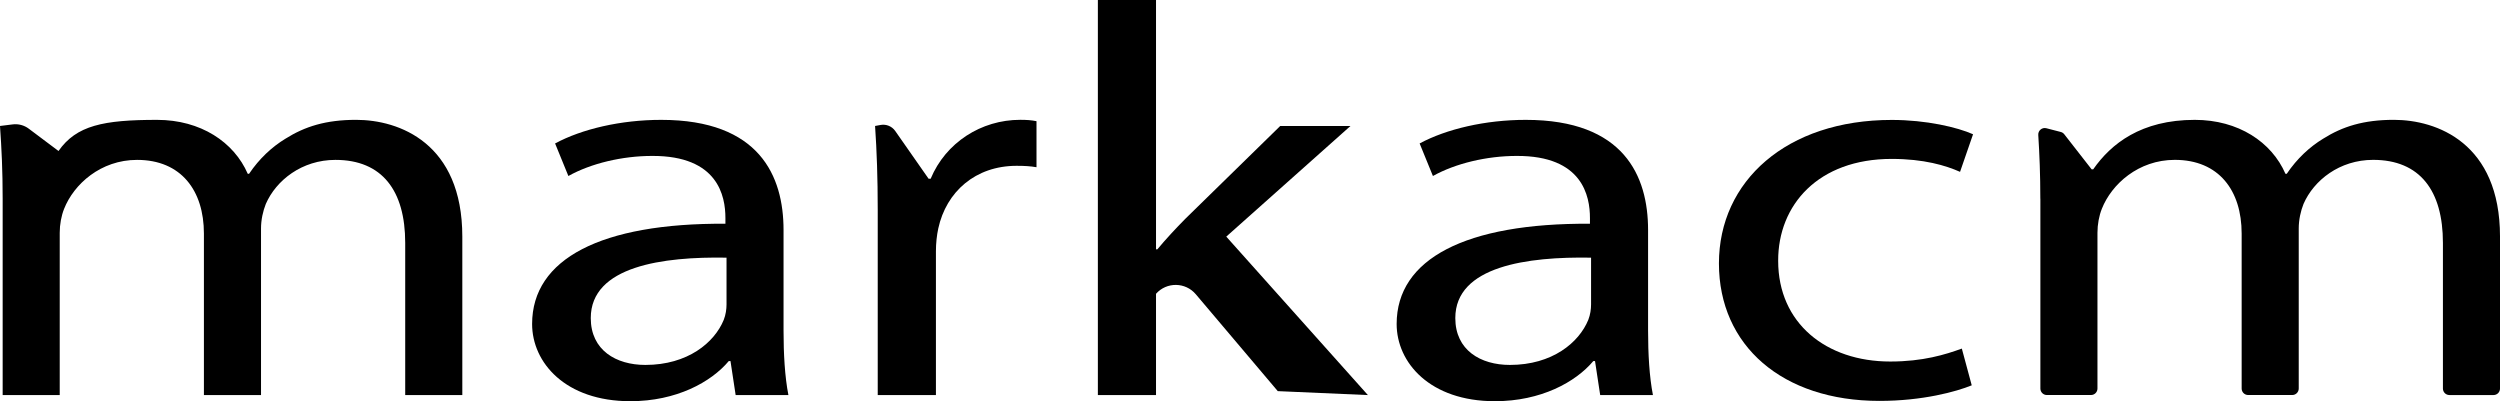
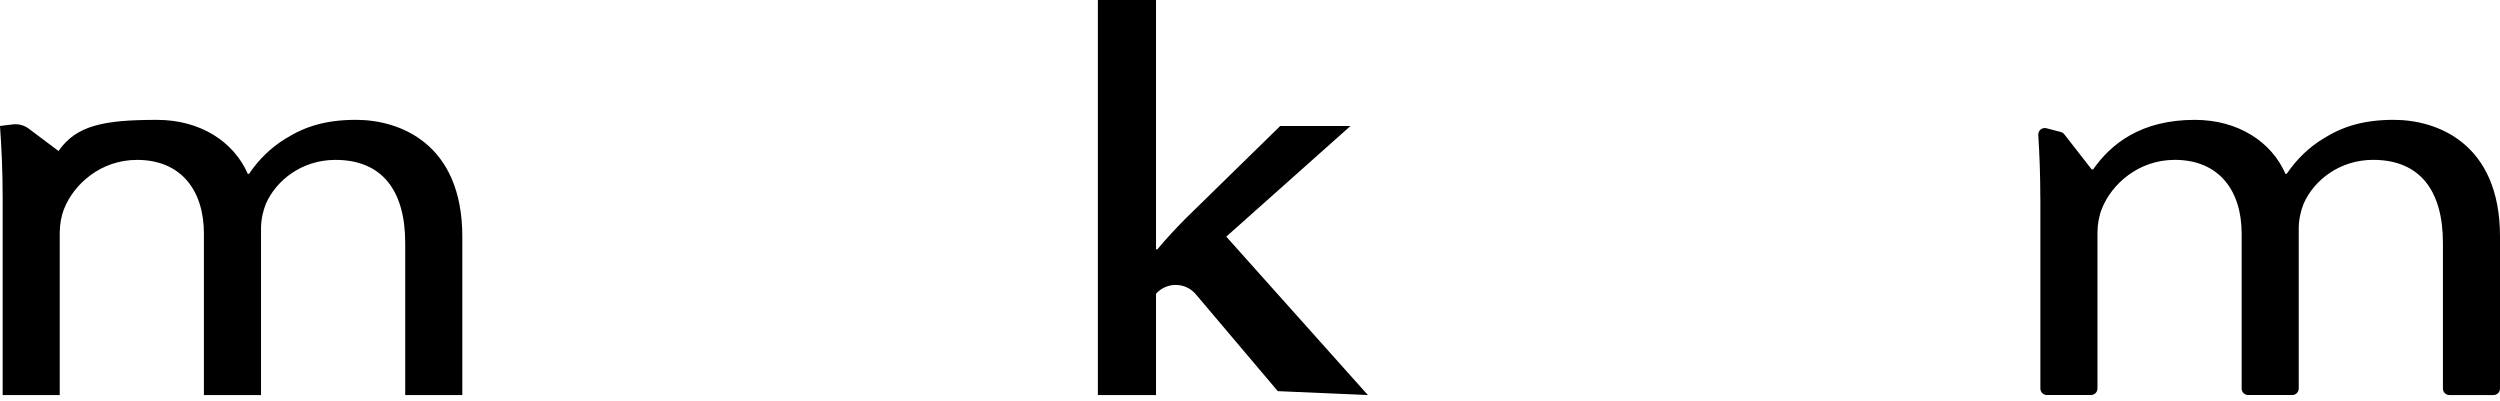
<svg xmlns="http://www.w3.org/2000/svg" id="Layer_1" data-name="Layer 1" viewBox="0 0 1080 173.31">
  <path d="M1.15,85.82c0-12.13-.47-21.76-1.15-31.4l5.47-.68c2.47-.31,4.97.35,6.96,1.85l12.85,9.64h0c7.73-11.06,19.41-13.45,42.58-13.45,18.83,0,33.21,9.59,39.17,23.3h.57c4.45-6.61,9.93-11.64,15.68-15.14,8.41-5.29,17.47-8.17,30.57-8.17,18.55,0,45.87,10,45.87,50.44v68.46h-24.67v-65.75c0-22.52-9.92-35.85-30.15-35.85-14.49,0-25.61,8.82-30.07,19.03-1.21,3.05-2.07,6.84-2.07,10.6v71.96h-24.67v-69.76c0-18.52-9.78-31.83-28.88-31.83-15.74,0-27.3,10.52-31.5,21.1-1.24,3.1-1.91,6.79-1.91,10.41v70.08H1.15v-84.85Z" />
-   <path d="M317.8,170.67l-2.23-14.68h-.75c-7.63,9.08-22.61,17.33-42.51,17.33-28.07,0-42.44-16.67-42.44-33.36,0-28.16,29.83-43.63,83.51-43.31v-2.47c0-9.45-3.18-26.94-31.64-26.82-12.93,0-26.45,3.23-36.2,8.67l-5.74-14.06c11.51-6.21,28.33-10.19,45.86-10.19,42.47,0,52.83,24.29,52.83,47.58v43.49c0,9.93.54,19.83,2.1,27.82h-22.79ZM313.87,111.31c-27.35-.49-58.66,3.62-58.66,26.1,0,13.87,10.91,20.24,23.59,20.24,18.3,0,29.84-9.64,33.86-19.47.88-2.25,1.2-4.64,1.2-6.66v-20.22Z" />
-   <path d="M379.18,90.62c0-13.73-.41-25.43-1.15-36.2l2.39-.44c2.43-.44,4.89.57,6.31,2.59l14.42,20.64h.9c6.49-15.6,21.81-25.45,38.69-25.45,2.74,0,4.72.14,7.03.59v19.89c-2.58-.45-5.12-.61-8.6-.61-17.81,0-30.39,11.23-33.83,27.05-.65,2.97-1.02,6.43-1.02,9.87v62.11h-25.14v-80.04Z" />
  <path d="M499.4,107.72h.57c3.38-4.09,8.16-9.24,12.13-13.24l40.96-40.06h30.35l-53.66,47.8,61.18,68.45-38.93-1.7-35.42-41.86c-4.47-5.28-12.58-5.38-17.18-.2h0v43.76h-25.12V0h25.12v107.72Z" />
-   <path d="M691.28,170.67l-2.23-14.68h-.75c-7.63,9.08-22.61,17.33-42.51,17.33-28.07,0-42.44-16.67-42.44-33.36,0-28.16,29.83-43.63,83.51-43.31v-2.47c0-9.45-3.18-26.94-31.64-26.82-12.93,0-26.45,3.23-36.2,8.67l-5.74-14.06c11.51-6.21,28.33-10.19,45.86-10.19,42.47,0,52.83,24.29,52.83,47.58v43.49c0,9.93.54,19.83,2.1,27.82h-22.79ZM687.35,111.31c-27.35-.49-58.66,3.62-58.66,26.1,0,13.87,10.91,20.24,23.59,20.24,18.3,0,29.84-9.64,33.86-19.47.88-2.25,1.2-4.64,1.2-6.66v-20.22Z" />
-   <path d="M851.79,166.46c-6.65,2.72-21.17,6.73-39.87,6.73-41.91,0-69.34-23.86-69.34-59.4s29.21-61.98,74.66-61.98c14.9,0,28.31,3.16,35.12,6.19l-5.62,16.24c-6.19-2.76-15.65-5.59-29.55-5.59-31.7,0-49.09,19.88-49.02,44.03,0,26.94,20.7,43.5,48.41,43.5,14.16,0,23.8-3,30.93-5.59l4.28,15.87Z" />
  <path d="M881.42,85.82c0-10.51-.36-19.14-.89-27.52-.12-1.91,1.65-3.38,3.5-2.9l6.22,1.61c.6.15,1.13.5,1.51.99l11.81,15.14h.7c7.73-11.06,20.69-21.36,43.87-21.36,18.83,0,33.21,9.59,39.17,23.3h.57c4.45-6.61,9.93-11.64,15.68-15.14,8.41-5.29,17.47-8.17,30.57-8.17,18.55,0,45.87,10,45.87,50.44v65.65c0,1.55-1.25,2.8-2.8,2.8h-19.06c-1.55,0-2.8-1.25-2.8-2.8v-62.95c0-22.52-9.92-35.85-30.15-35.85-14.49,0-25.61,8.82-30.07,19.03-1.21,3.05-2.07,6.84-2.07,10.6v69.16c0,1.55-1.25,2.8-2.8,2.8h-19.06c-1.55,0-2.8-1.25-2.8-2.8v-66.96c0-18.52-9.78-31.83-28.88-31.83-15.74,0-27.3,10.52-31.5,21.1-1.24,3.1-1.91,6.79-1.91,10.41v67.28c0,1.55-1.25,2.8-2.8,2.8h-19.06c-1.55,0-2.8-1.25-2.8-2.8v-82.05Z" />
</svg>